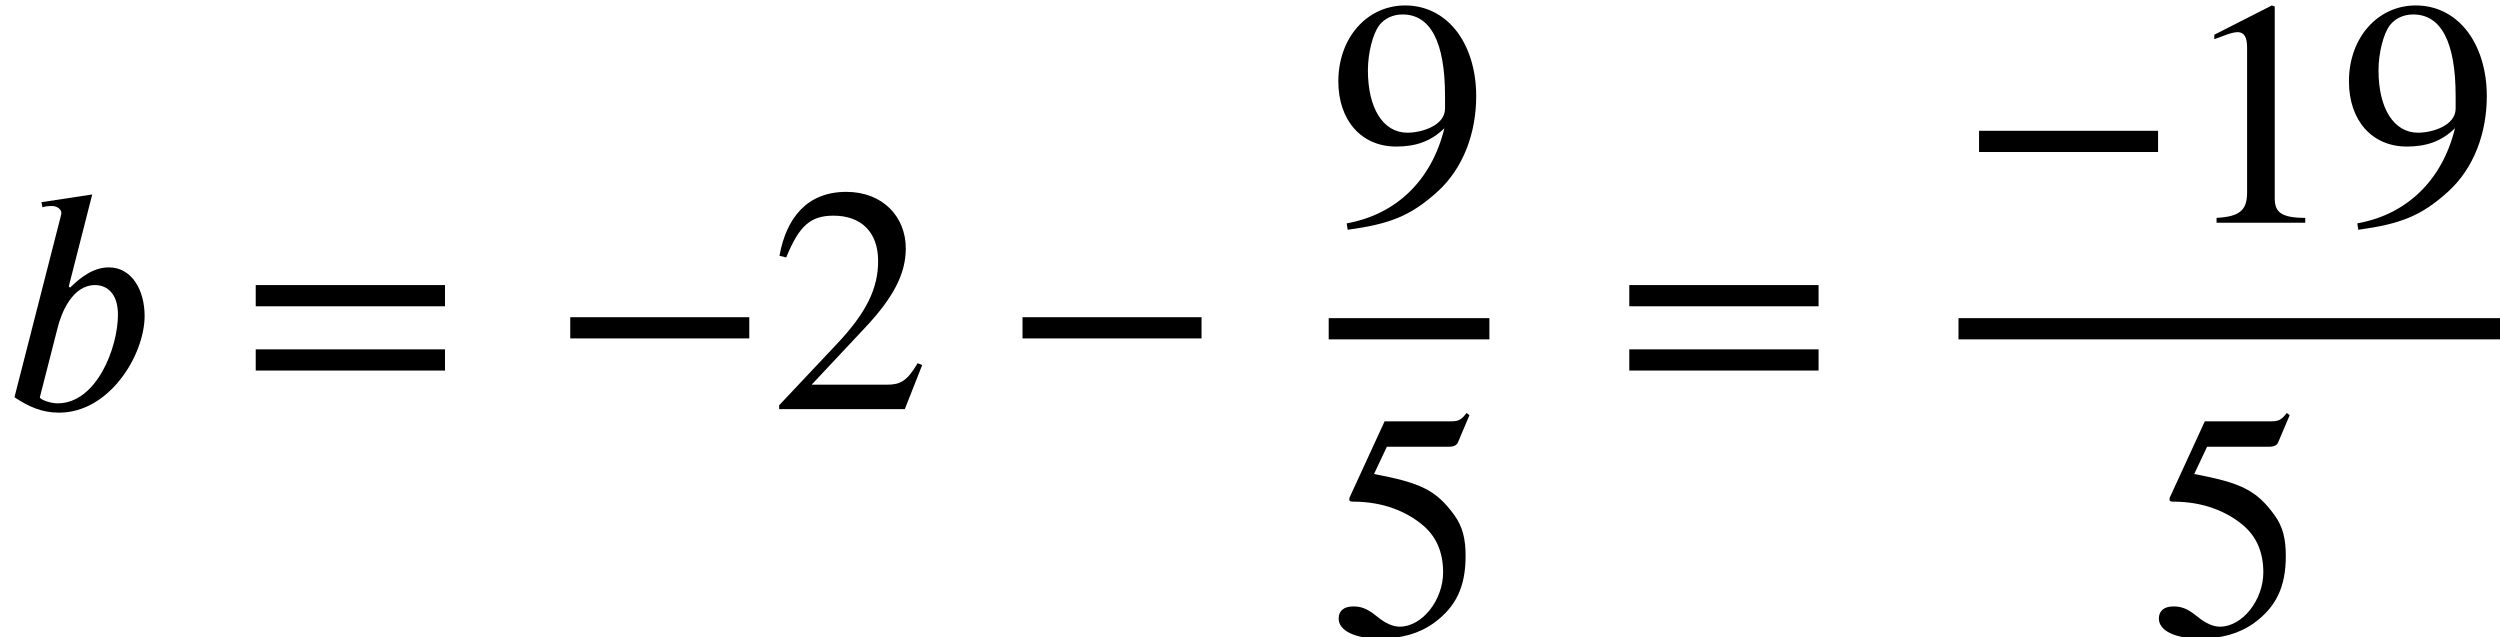
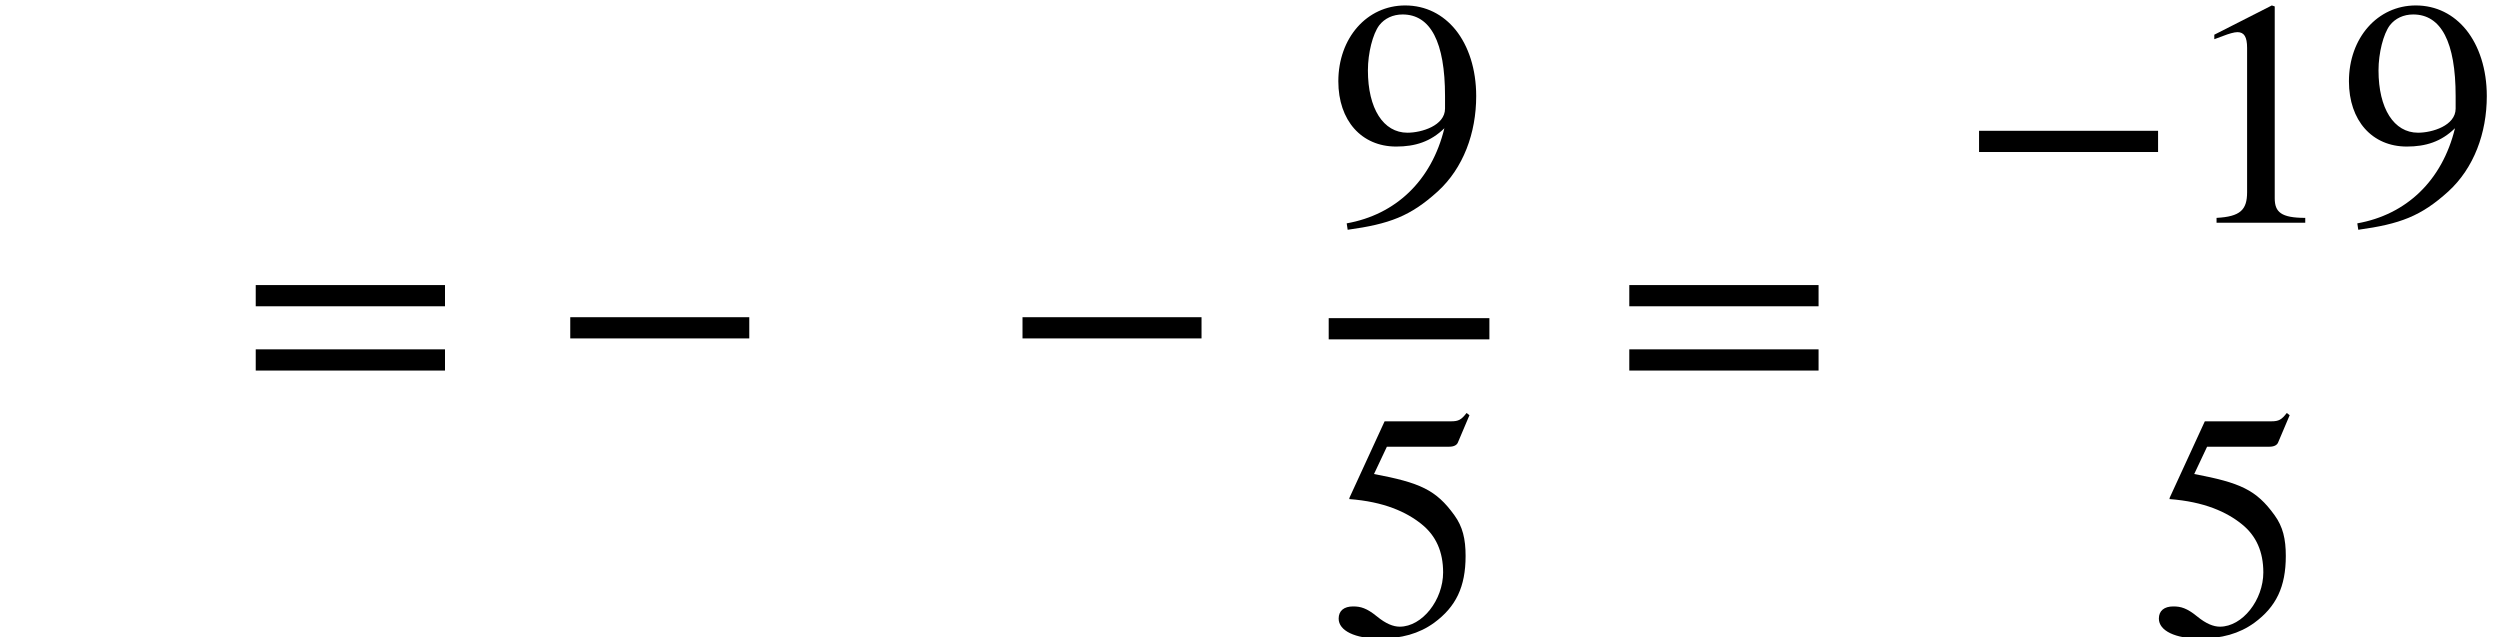
<svg xmlns="http://www.w3.org/2000/svg" xmlns:xlink="http://www.w3.org/1999/xlink" version="1.1" width="84.865pt" height="21.627pt" viewBox="70.735 57.783 84.865 21.627">
  <defs>
    <path id="g1-42" d="M6.775 -2.4V-3.12H0.698V-2.4H6.775Z" />
    <path id="g1-49" d="M4.298 0V-0.164C3.48 -0.164 3.262 -0.36 3.262 -0.829V-7.342L3.164 -7.375L1.211 -6.382V-6.229L1.505 -6.338C1.702 -6.415 1.887 -6.469 1.996 -6.469C2.225 -6.469 2.324 -6.305 2.324 -5.935V-1.036C2.324 -0.436 2.095 -0.207 1.287 -0.164V0H4.298Z" />
-     <path id="g1-50" d="M5.171 -1.495L5.018 -1.56C4.658 -0.949 4.429 -0.829 3.971 -0.829H1.418L3.218 -2.749C4.189 -3.775 4.615 -4.593 4.615 -5.455C4.615 -6.535 3.829 -7.375 2.596 -7.375C1.255 -7.375 0.556 -6.48 0.327 -5.204L0.556 -5.149C0.993 -6.218 1.375 -6.567 2.16 -6.567C3.087 -6.567 3.676 -6.022 3.676 -5.029C3.676 -4.102 3.284 -3.273 2.258 -2.193L0.316 -0.131V0H4.582L5.171 -1.495Z" />
-     <path id="g1-53" d="M4.778 -7.429L4.68 -7.505C4.505 -7.276 4.407 -7.222 4.156 -7.222H1.898L0.709 -4.636C0.709 -4.636 0.698 -4.604 0.698 -4.582C0.698 -4.516 0.731 -4.495 0.829 -4.495C1.876 -4.495 2.64 -4.145 3.153 -3.731C3.644 -3.338 3.884 -2.793 3.884 -2.095C3.884 -1.156 3.175 -0.251 2.411 -0.251C2.193 -0.251 1.942 -0.349 1.636 -0.6C1.287 -0.884 1.08 -0.938 0.829 -0.938C0.524 -0.938 0.338 -0.796 0.338 -0.524C0.338 -0.109 0.905 0.153 1.724 0.153C2.465 0.153 3.065 -0.011 3.578 -0.382C4.32 -0.927 4.647 -1.604 4.647 -2.651C4.647 -3.229 4.549 -3.644 4.265 -4.036C3.644 -4.898 3.098 -5.138 1.538 -5.433L1.975 -6.36H4.091C4.265 -6.36 4.353 -6.425 4.385 -6.502L4.778 -7.429Z" />
+     <path id="g1-53" d="M4.778 -7.429L4.68 -7.505C4.505 -7.276 4.407 -7.222 4.156 -7.222H1.898L0.709 -4.636C0.709 -4.636 0.698 -4.604 0.698 -4.582C1.876 -4.495 2.64 -4.145 3.153 -3.731C3.644 -3.338 3.884 -2.793 3.884 -2.095C3.884 -1.156 3.175 -0.251 2.411 -0.251C2.193 -0.251 1.942 -0.349 1.636 -0.6C1.287 -0.884 1.08 -0.938 0.829 -0.938C0.524 -0.938 0.338 -0.796 0.338 -0.524C0.338 -0.109 0.905 0.153 1.724 0.153C2.465 0.153 3.065 -0.011 3.578 -0.382C4.32 -0.927 4.647 -1.604 4.647 -2.651C4.647 -3.229 4.549 -3.644 4.265 -4.036C3.644 -4.898 3.098 -5.138 1.538 -5.433L1.975 -6.36H4.091C4.265 -6.36 4.353 -6.425 4.385 -6.502L4.778 -7.429Z" />
    <path id="g1-57" d="M0.644 0.24C2.062 0.044 2.771 -0.218 3.698 -1.058C4.571 -1.855 5.007 -3.044 5.007 -4.298C5.007 -5.215 4.745 -6 4.309 -6.545C3.884 -7.069 3.295 -7.375 2.596 -7.375C1.298 -7.375 0.327 -6.273 0.327 -4.8C0.327 -3.469 1.113 -2.585 2.291 -2.585C2.935 -2.585 3.458 -2.749 3.927 -3.207C3.491 -1.418 2.269 -0.273 0.611 0.022L0.644 0.24ZM3.949 -3.873C3.949 -3.295 3.153 -3.055 2.673 -3.055C1.855 -3.055 1.331 -3.873 1.331 -5.171C1.331 -5.76 1.495 -6.404 1.713 -6.698C1.898 -6.938 2.182 -7.069 2.509 -7.069C3.458 -7.069 3.949 -6.131 3.949 -4.298V-3.873Z" />
    <path id="g1-61" d="M6.949 -3.491V-4.211H0.524V-3.491H6.949ZM6.949 -1.309V-2.029H0.524V-1.309H6.949Z" />
-     <path id="g0-98" d="M2.335 -4.167L3.131 -7.287L1.407 -7.025L1.44 -6.851C1.527 -6.884 1.658 -6.895 1.767 -6.895C1.909 -6.895 2.073 -6.807 2.084 -6.665C2.084 -6.633 2.073 -6.589 2.062 -6.545L0.491 -0.404C0.982 -0.076 1.429 0.12 2.007 0.12C3.72 0.12 4.909 -1.844 4.909 -3.164C4.909 -4.058 4.462 -4.811 3.698 -4.811C3.164 -4.811 2.738 -4.473 2.378 -4.124L2.335 -4.167ZM1.953 -2.749C2.073 -3.24 2.444 -4.211 3.229 -4.211C3.589 -4.211 4.004 -3.971 4.004 -3.207C4.004 -2.095 3.284 -0.196 1.953 -0.196C1.702 -0.196 1.353 -0.327 1.353 -0.404L1.953 -2.749Z" />
  </defs>
  <g id="page1">
    <use x="70.735" y="71.671" xlink:href="#g0-98" />
    <use x="78.892" y="71.671" xlink:href="#g1-61" />
    <use x="89.395" y="71.671" xlink:href="#g1-42" />
    <use x="96.868" y="71.671" xlink:href="#g1-50" />
    <use x="104.747" y="71.671" xlink:href="#g1-42" />
    <use x="115.839" y="65.343" xlink:href="#g1-57" />
    <rect x="115.839" y="68.583" height="0.72" width="5.455" />
    <use x="115.839" y="79.307" xlink:href="#g1-53" />
    <use x="125.519" y="71.671" xlink:href="#g1-61" />
    <use x="137.218" y="65.343" xlink:href="#g1-42" />
    <use x="144.691" y="65.343" xlink:href="#g1-49" />
    <use x="150.145" y="65.343" xlink:href="#g1-57" />
-     <rect x="137.218" y="68.583" height="0.72" width="18.382" />
    <use x="143.682" y="79.307" xlink:href="#g1-53" />
  </g>
</svg>